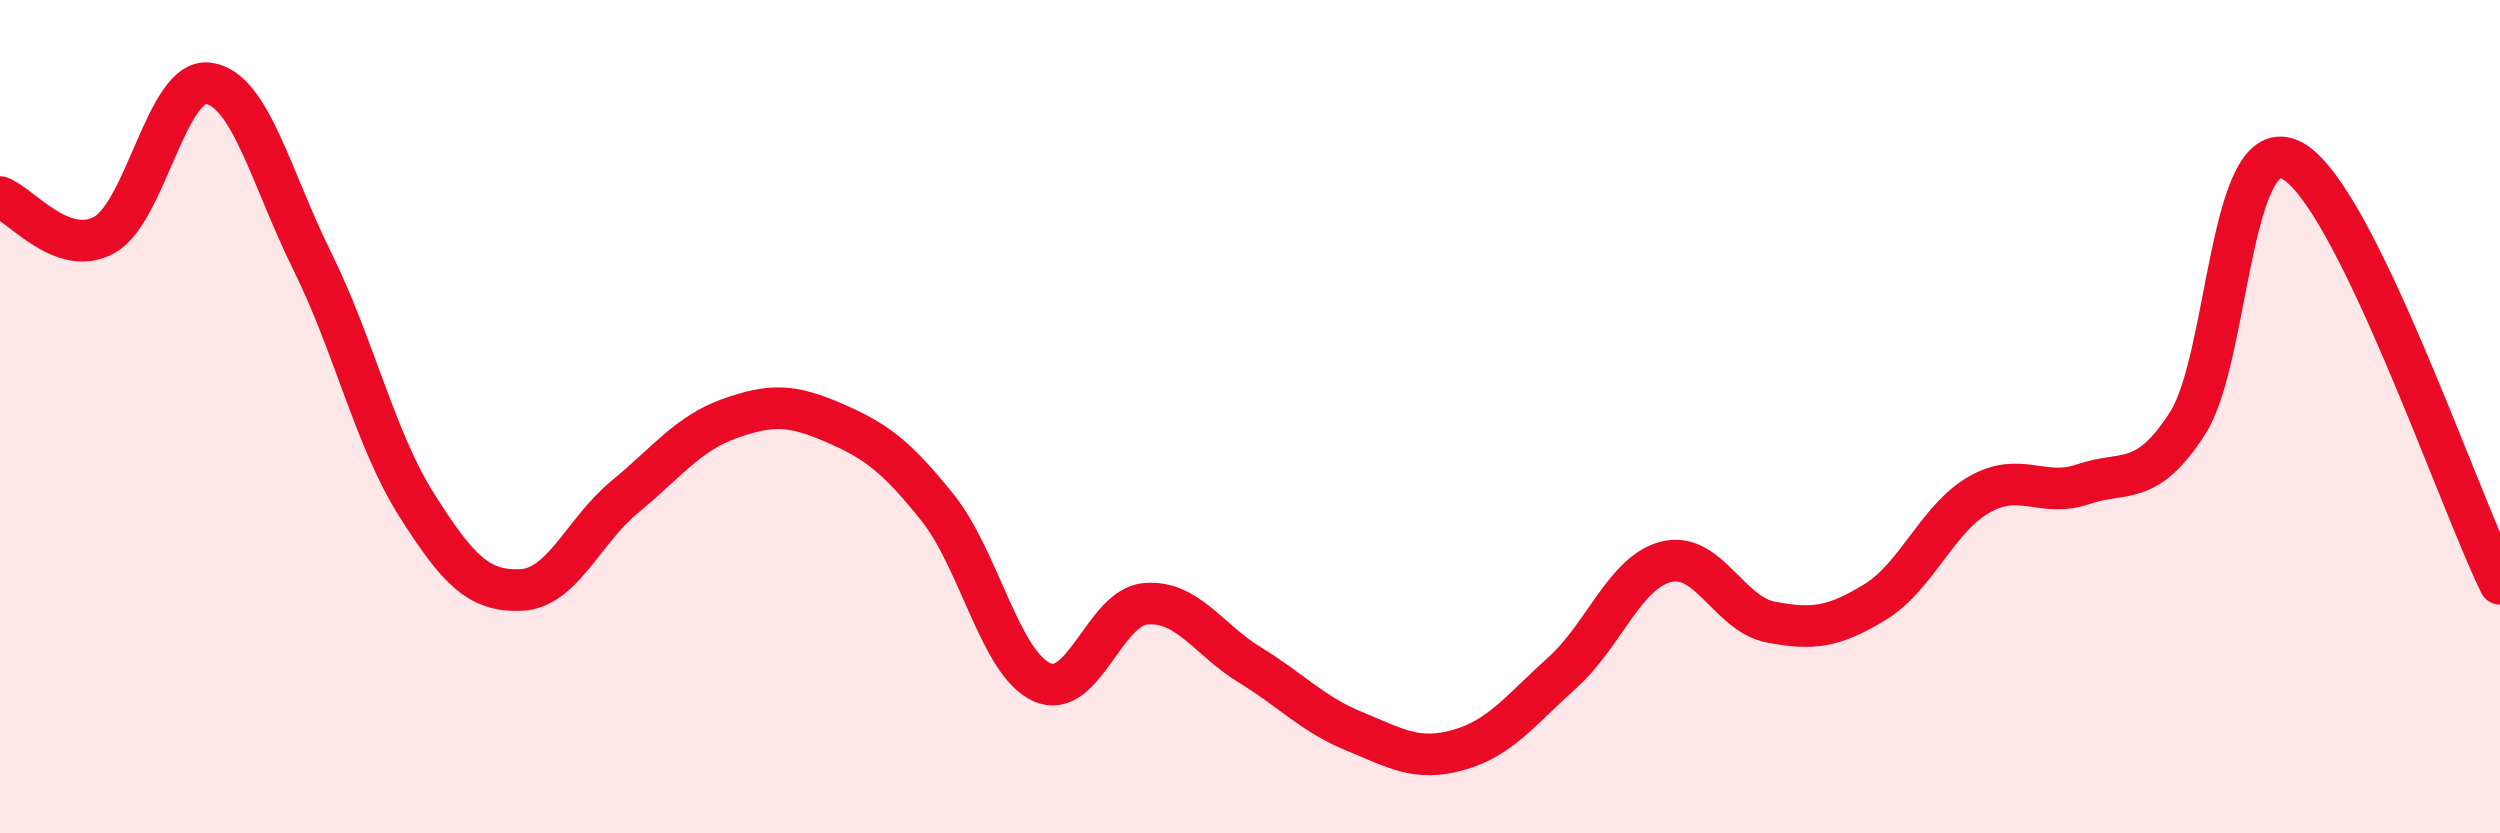
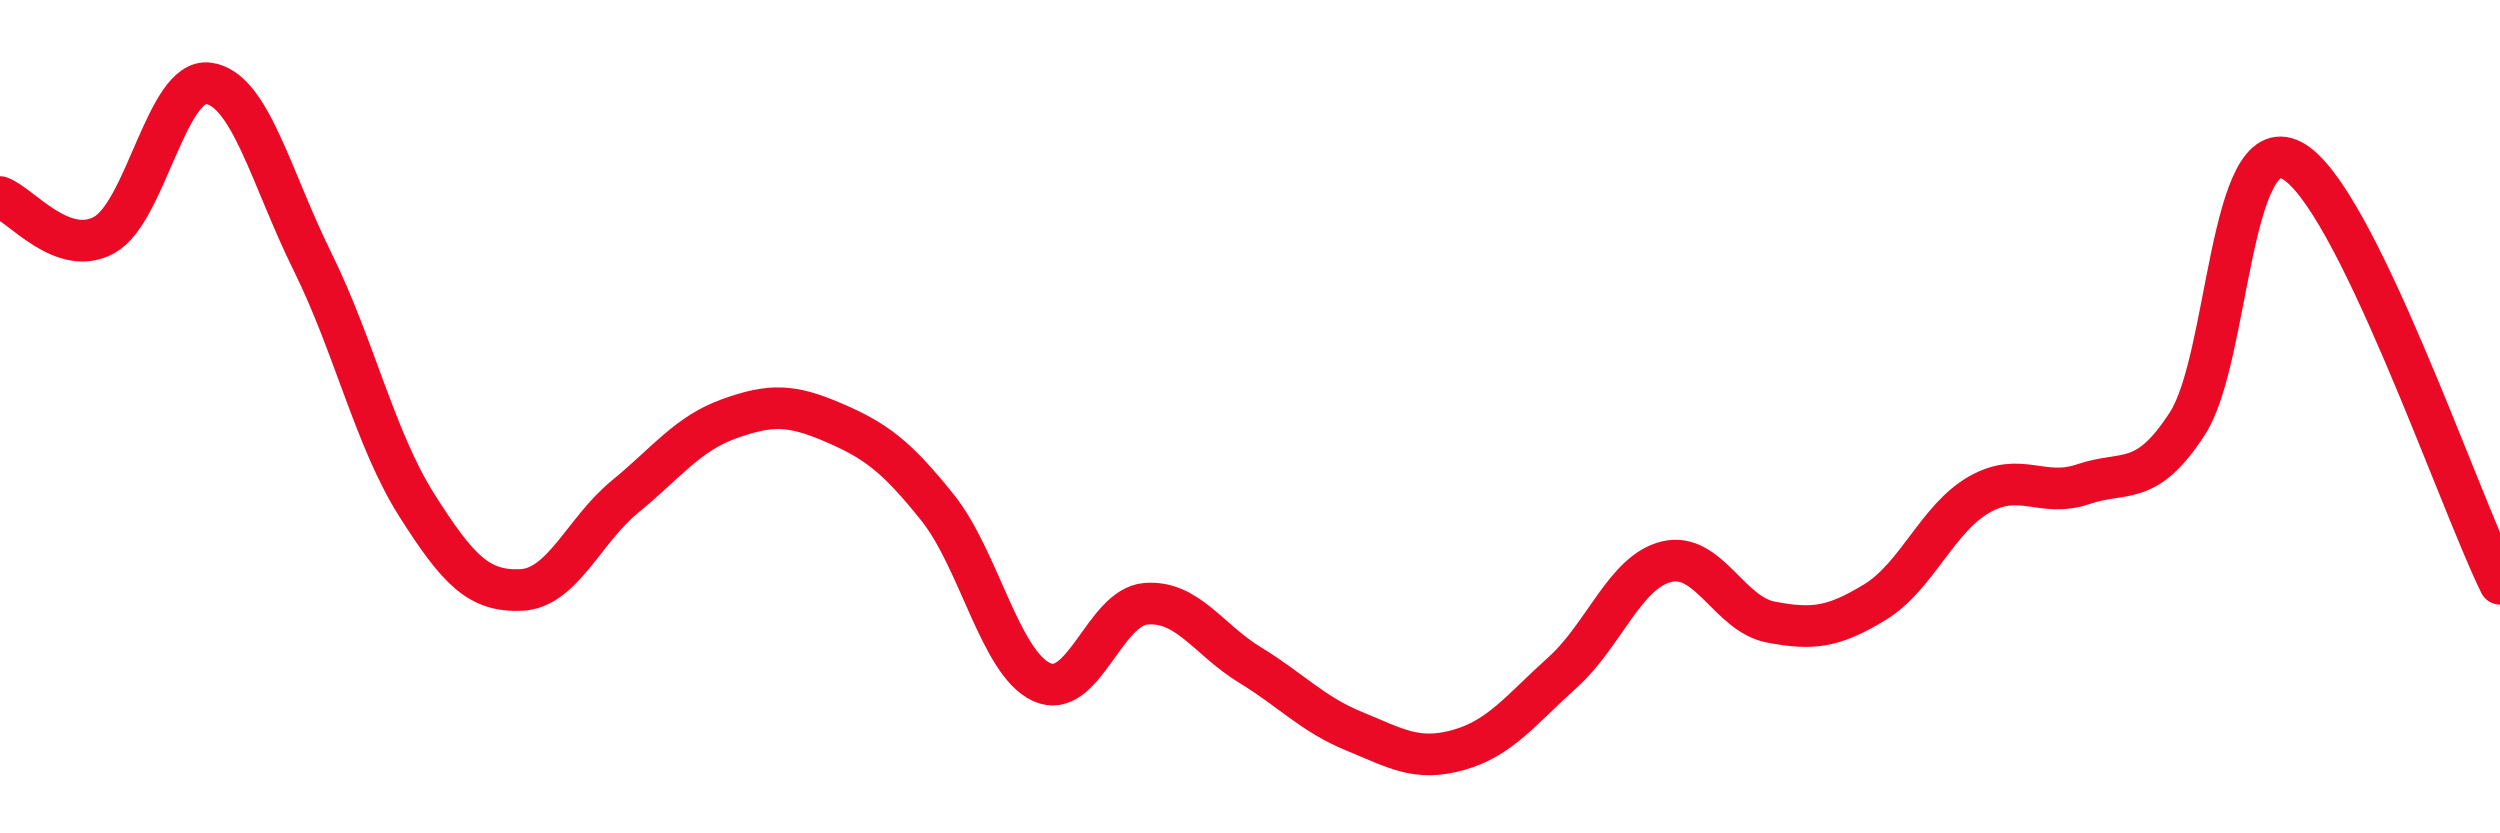
<svg xmlns="http://www.w3.org/2000/svg" width="60" height="20" viewBox="0 0 60 20">
-   <path d="M 0,4.73 C 0.5,4.91 1.5,6.19 2.5,5.64 C 3.5,5.09 4,1.87 5,2 C 6,2.13 6.5,4.26 7.5,6.28 C 8.5,8.3 9,10.54 10,12.12 C 11,13.7 11.5,14.2 12.5,14.16 C 13.5,14.12 14,12.74 15,11.92 C 16,11.1 16.5,10.41 17.5,10.05 C 18.5,9.69 19,9.71 20,10.14 C 21,10.57 21.5,10.93 22.5,12.18 C 23.5,13.43 24,15.91 25,16.37 C 26,16.83 26.5,14.57 27.5,14.49 C 28.5,14.41 29,15.35 30,15.96 C 31,16.57 31.5,17.14 32.5,17.55 C 33.5,17.96 34,18.28 35,18 C 36,17.72 36.5,17.04 37.5,16.14 C 38.5,15.24 39,13.72 40,13.48 C 41,13.24 41.5,14.74 42.5,14.93 C 43.5,15.12 44,15.06 45,14.45 C 46,13.84 46.5,12.44 47.5,11.87 C 48.5,11.3 49,11.96 50,11.62 C 51,11.28 51.5,11.71 52.5,10.16 C 53.5,8.61 53.5,3.08 55,3.85 C 56.5,4.62 59,11.98 60,14.01L60 20L0 20Z" fill="#EB0A25" opacity="0.1" stroke-linecap="round" stroke-linejoin="round" />
  <path d="M 0,4.73 C 0.5,4.91 1.5,6.19 2.5,5.64 C 3.5,5.09 4,1.87 5,2 C 6,2.13 6.5,4.26 7.5,6.28 C 8.5,8.3 9,10.54 10,12.12 C 11,13.7 11.5,14.2 12.5,14.16 C 13.5,14.12 14,12.74 15,11.92 C 16,11.1 16.5,10.41 17.5,10.05 C 18.5,9.69 19,9.71 20,10.14 C 21,10.57 21.5,10.93 22.5,12.18 C 23.5,13.43 24,15.91 25,16.37 C 26,16.83 26.5,14.57 27.5,14.49 C 28.5,14.41 29,15.35 30,15.96 C 31,16.57 31.5,17.14 32.5,17.55 C 33.5,17.96 34,18.28 35,18 C 36,17.72 36.5,17.04 37.5,16.14 C 38.5,15.24 39,13.72 40,13.48 C 41,13.24 41.5,14.74 42.5,14.93 C 43.5,15.12 44,15.06 45,14.45 C 46,13.84 46.5,12.44 47.5,11.87 C 48.5,11.3 49,11.96 50,11.62 C 51,11.28 51.5,11.71 52.5,10.16 C 53.5,8.61 53.5,3.08 55,3.85 C 56.5,4.62 59,11.98 60,14.01" stroke="#EB0A25" stroke-width="1" fill="none" stroke-linecap="round" stroke-linejoin="round" />
</svg>